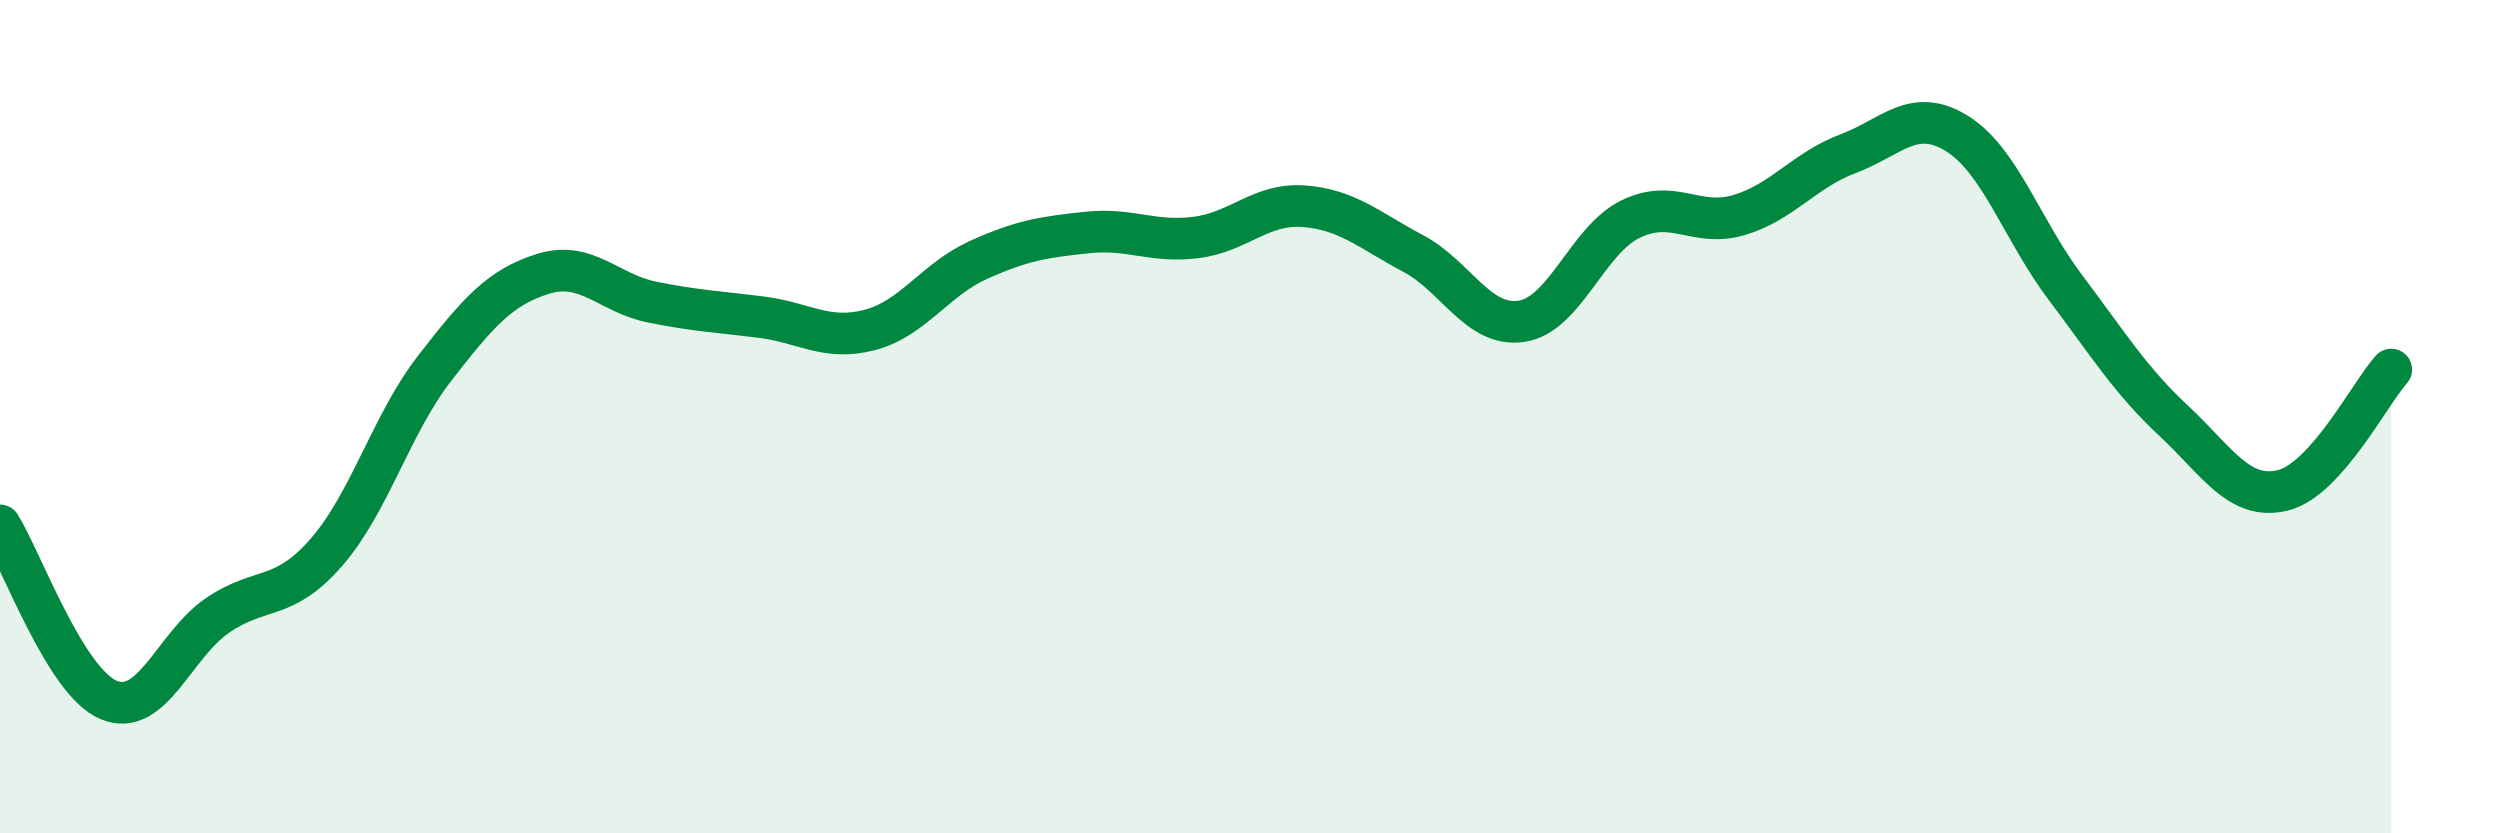
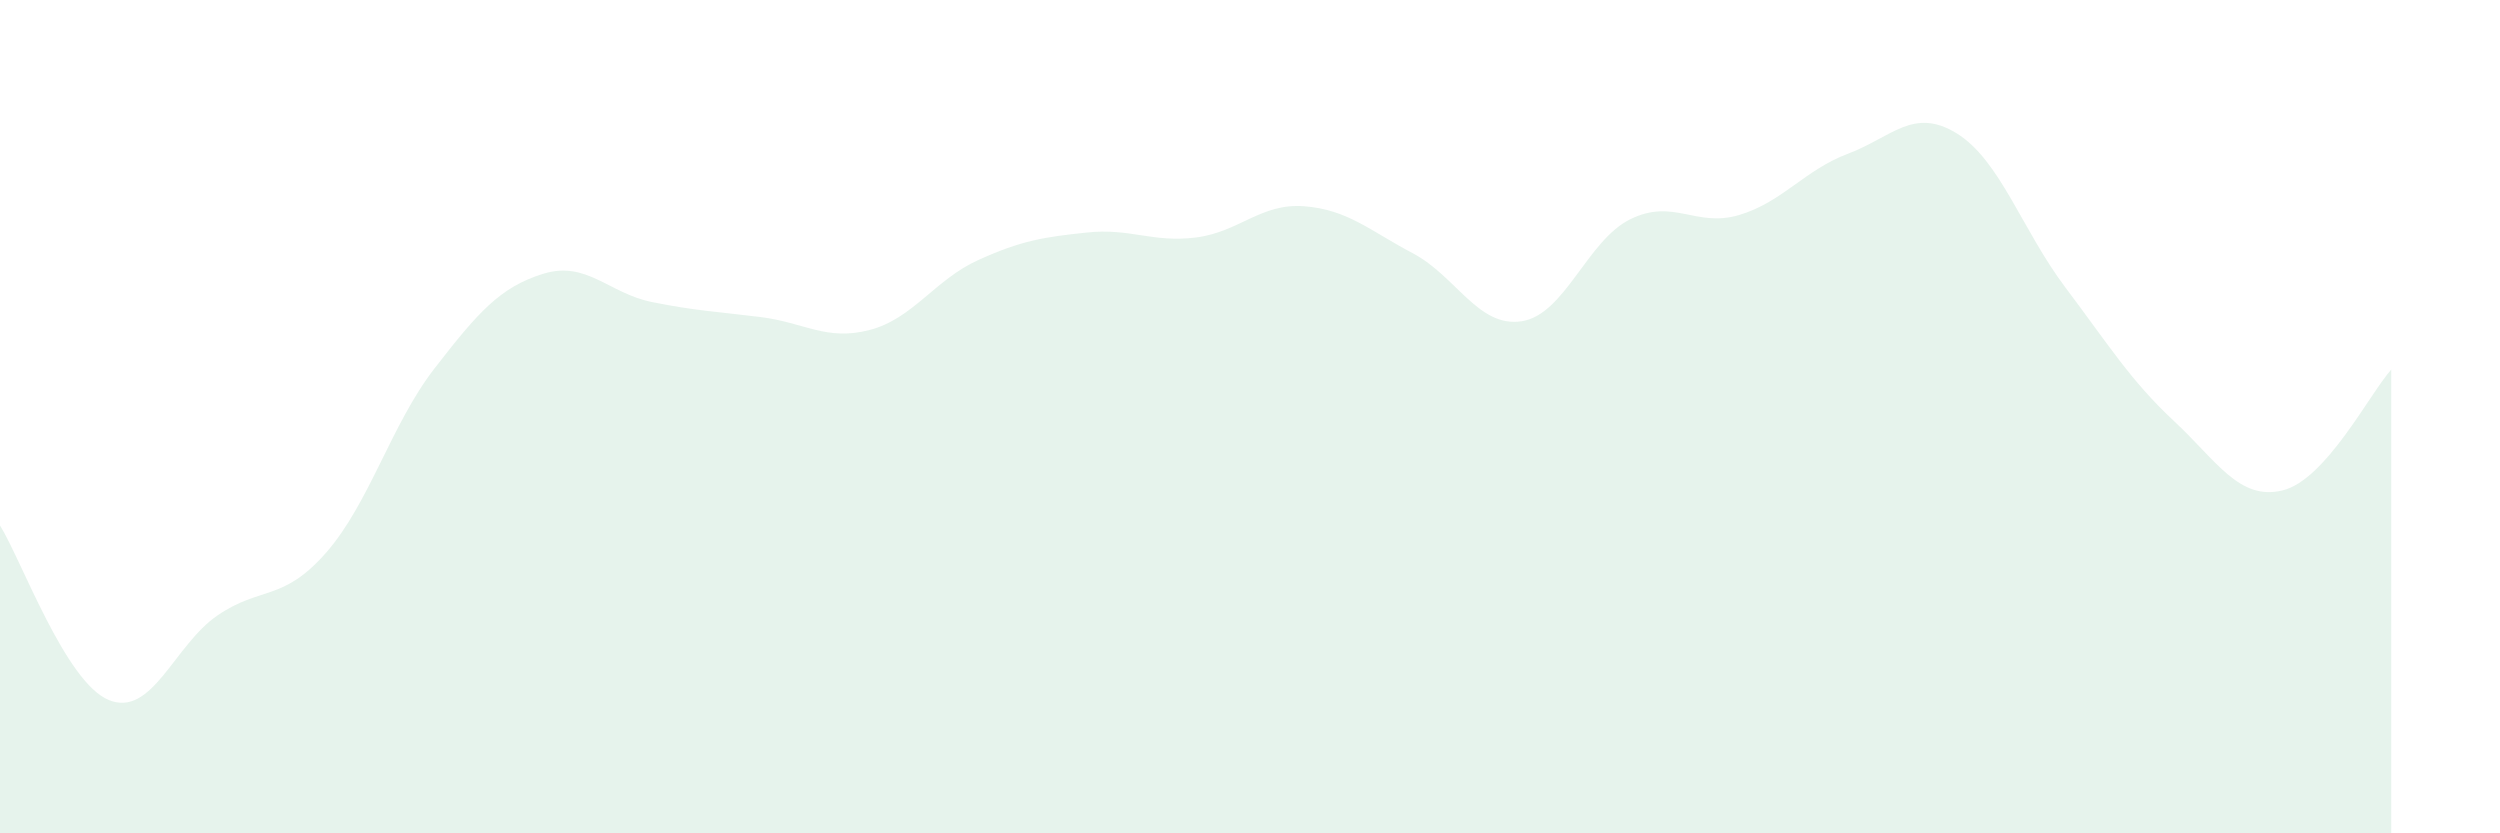
<svg xmlns="http://www.w3.org/2000/svg" width="60" height="20" viewBox="0 0 60 20">
  <path d="M 0,12.61 C 0.52,13.45 1.57,16.37 2.61,16.8 C 3.65,17.23 4.18,15.48 5.22,14.77 C 6.26,14.06 6.79,14.45 7.83,13.26 C 8.87,12.07 9.39,10.18 10.43,8.84 C 11.47,7.5 12,6.89 13.04,6.57 C 14.08,6.25 14.61,7.04 15.65,7.25 C 16.69,7.46 17.22,7.48 18.26,7.61 C 19.3,7.74 19.83,8.19 20.87,7.92 C 21.91,7.65 22.44,6.71 23.48,6.24 C 24.52,5.77 25.05,5.69 26.09,5.58 C 27.13,5.47 27.66,5.83 28.7,5.7 C 29.74,5.57 30.26,4.87 31.3,4.95 C 32.34,5.03 32.87,5.53 33.91,6.08 C 34.95,6.63 35.48,7.87 36.52,7.71 C 37.56,7.55 38.09,5.77 39.13,5.26 C 40.17,4.75 40.7,5.47 41.74,5.16 C 42.78,4.85 43.31,4.08 44.35,3.69 C 45.39,3.3 45.92,2.56 46.96,3.2 C 48,3.84 48.53,5.52 49.57,6.9 C 50.61,8.28 51.13,9.13 52.17,10.1 C 53.21,11.07 53.74,12.02 54.78,11.77 C 55.82,11.52 56.87,9.45 57.39,8.87L57.39 20L0 20Z" fill="#008740" opacity="0.1" stroke-linecap="round" stroke-linejoin="round" />
-   <path d="M 0,12.61 C 0.52,13.45 1.57,16.37 2.61,16.8 C 3.65,17.23 4.18,15.48 5.22,14.77 C 6.26,14.06 6.79,14.45 7.83,13.26 C 8.87,12.07 9.39,10.18 10.43,8.84 C 11.47,7.5 12,6.89 13.04,6.57 C 14.08,6.25 14.61,7.04 15.65,7.25 C 16.69,7.46 17.22,7.48 18.26,7.61 C 19.3,7.74 19.83,8.19 20.87,7.92 C 21.91,7.65 22.44,6.71 23.48,6.24 C 24.52,5.77 25.05,5.69 26.09,5.58 C 27.13,5.47 27.66,5.83 28.7,5.7 C 29.74,5.57 30.26,4.87 31.3,4.95 C 32.34,5.03 32.87,5.53 33.91,6.08 C 34.95,6.63 35.48,7.87 36.52,7.71 C 37.56,7.55 38.09,5.77 39.13,5.26 C 40.17,4.75 40.7,5.47 41.74,5.16 C 42.78,4.85 43.31,4.08 44.35,3.69 C 45.39,3.3 45.92,2.56 46.96,3.2 C 48,3.84 48.53,5.52 49.57,6.9 C 50.61,8.28 51.13,9.13 52.17,10.1 C 53.21,11.07 53.74,12.02 54.78,11.77 C 55.82,11.52 56.87,9.45 57.39,8.87" stroke="#008740" stroke-width="1" fill="none" stroke-linecap="round" stroke-linejoin="round" />
</svg>